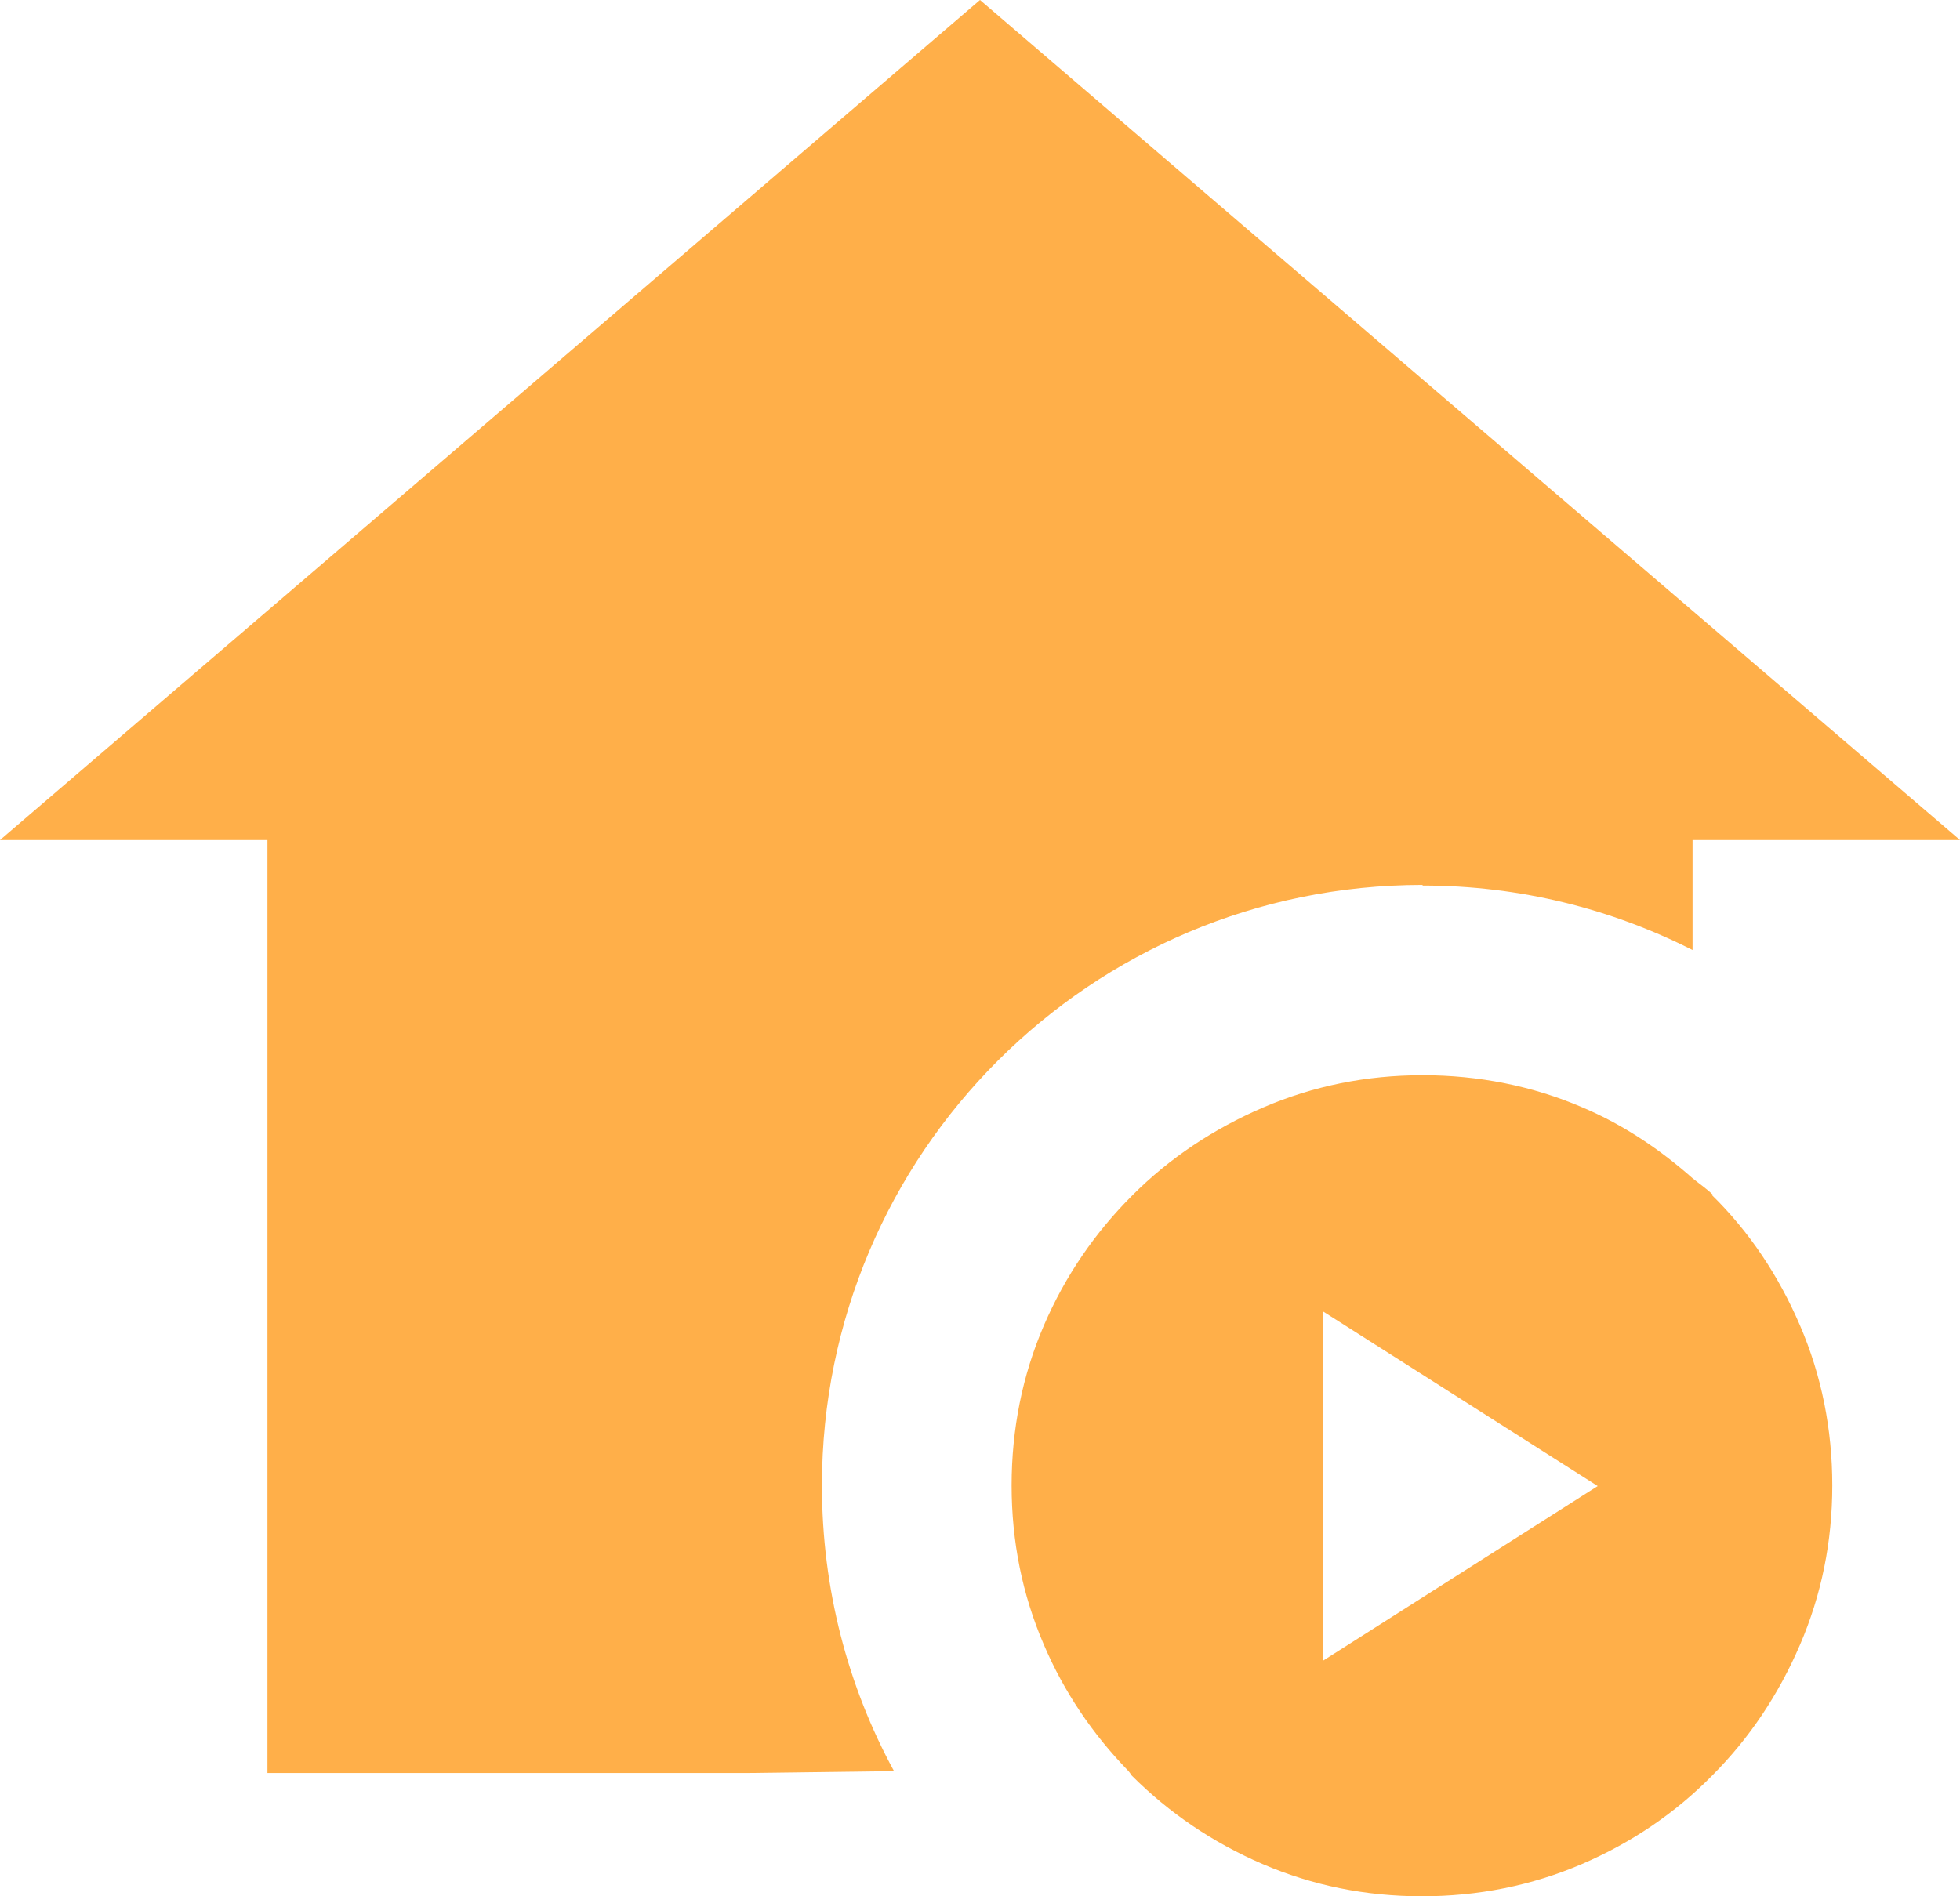
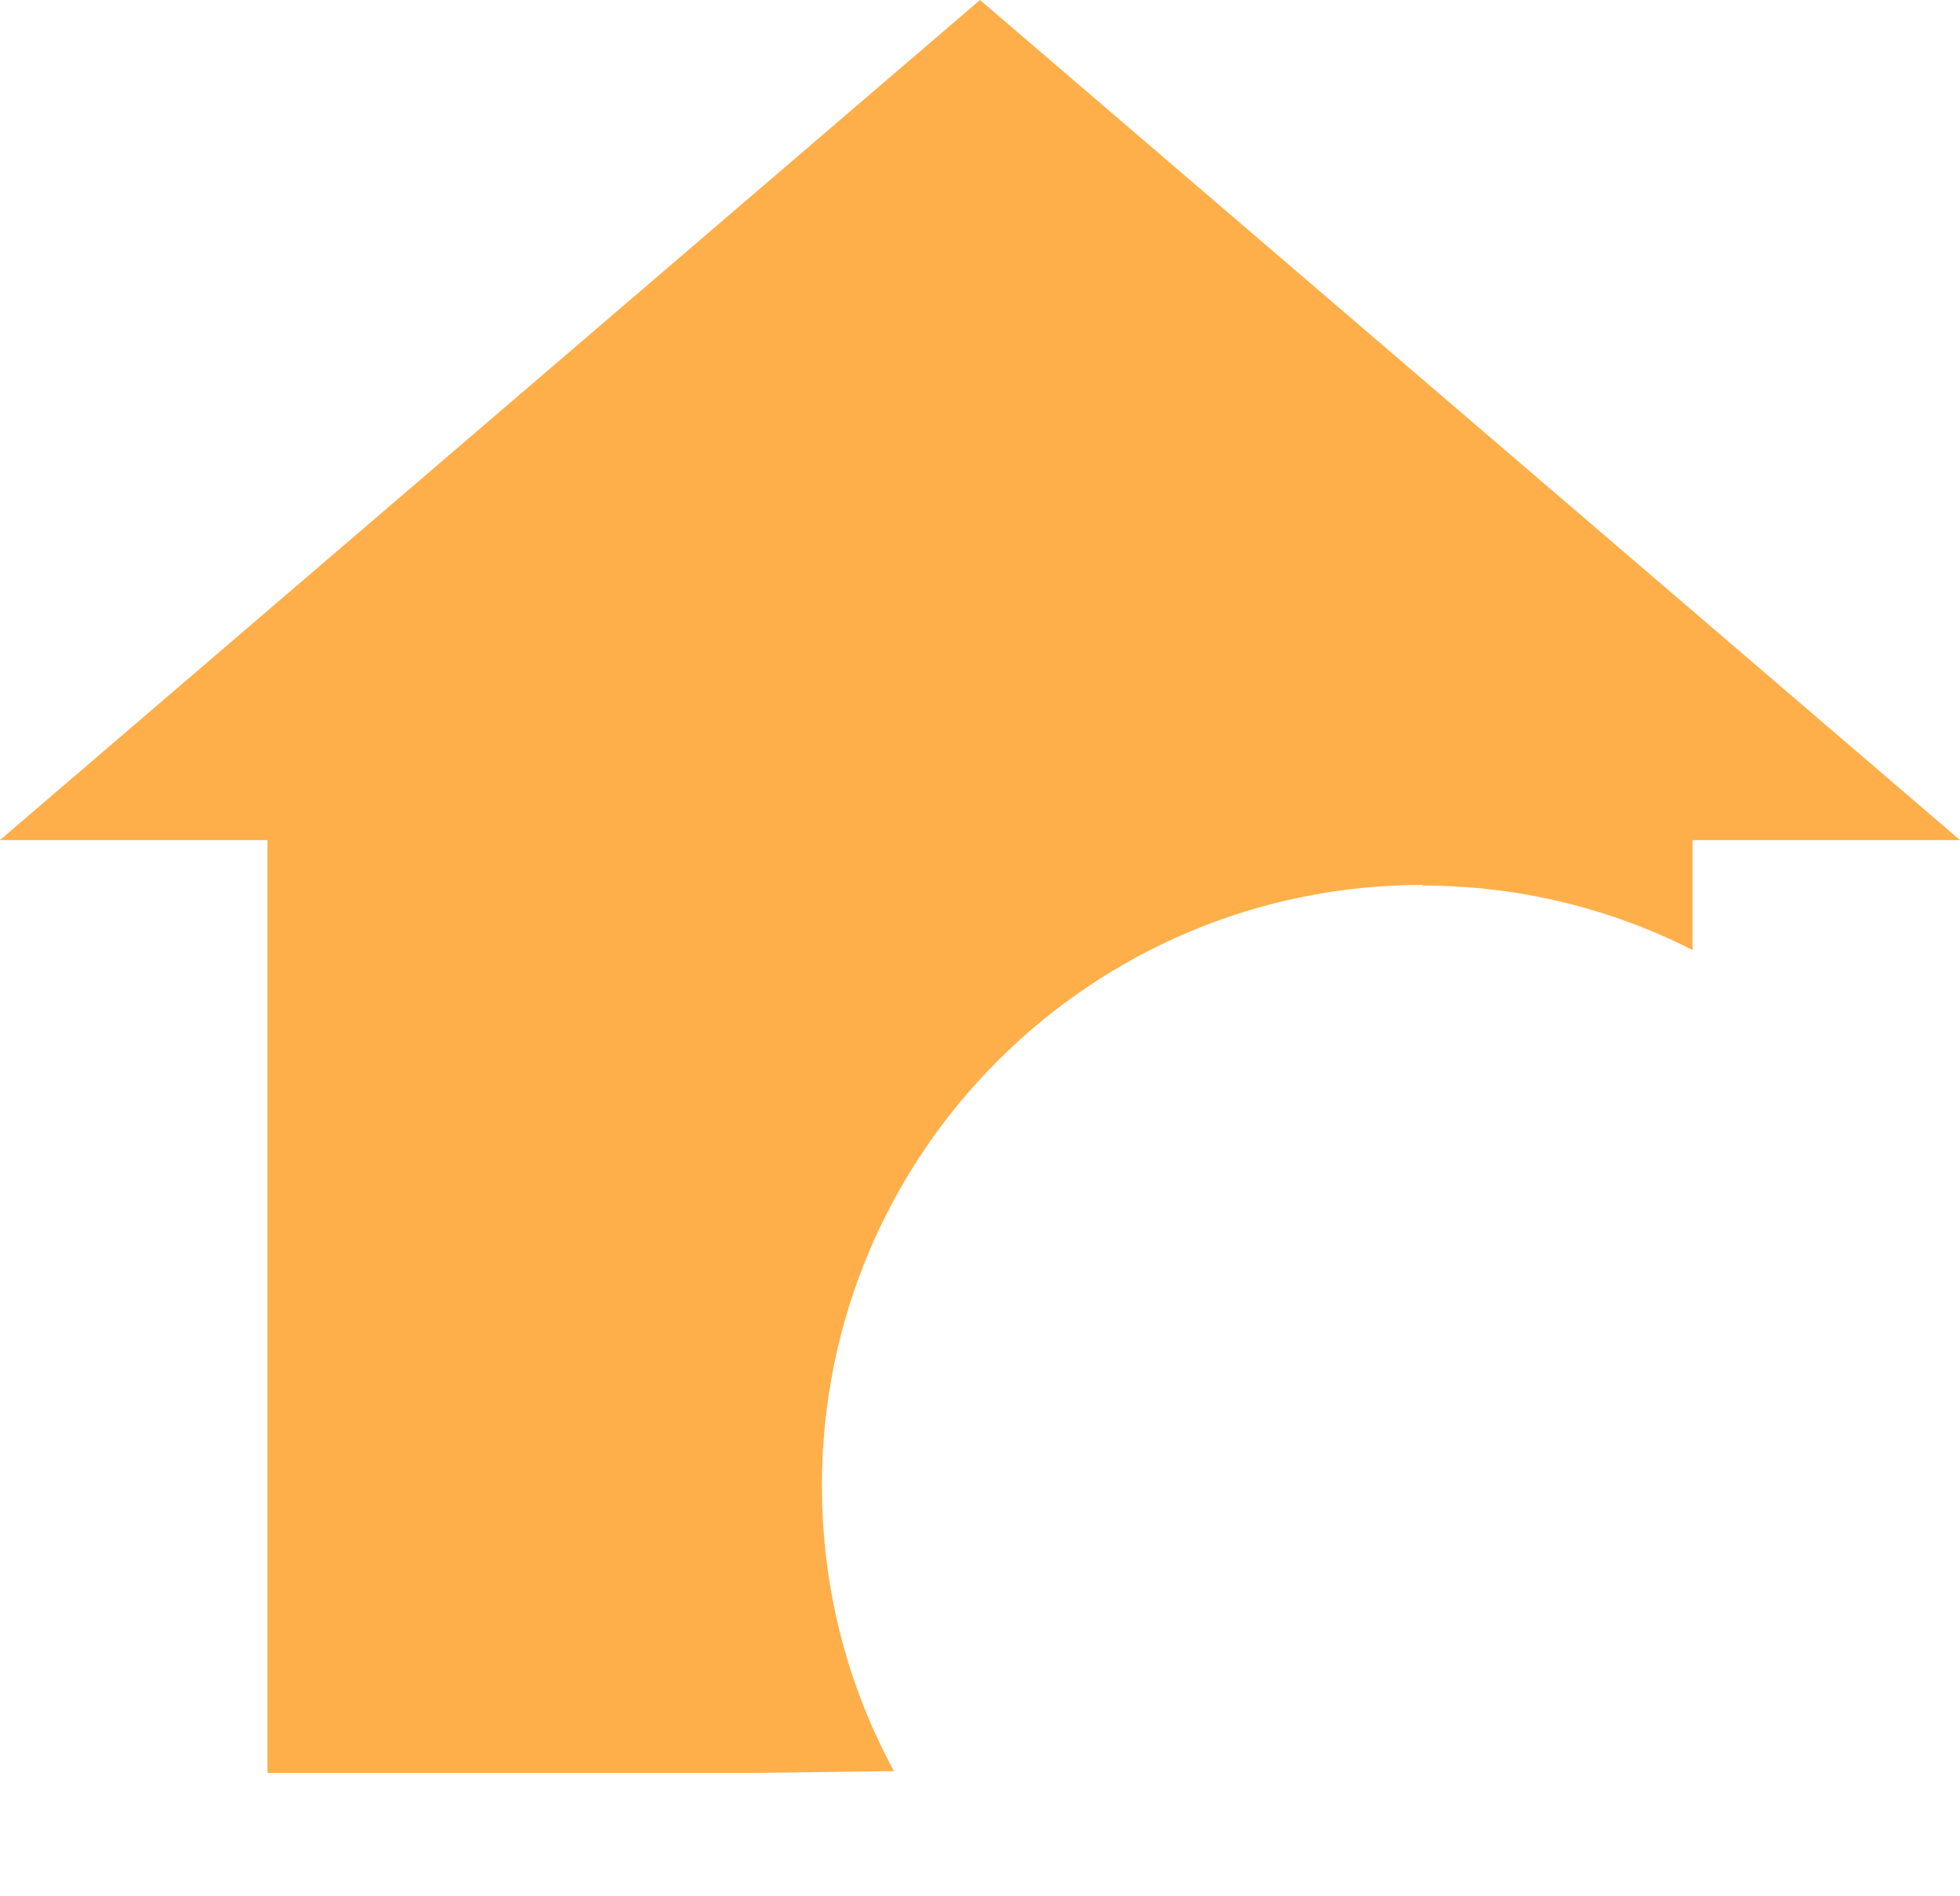
<svg xmlns="http://www.w3.org/2000/svg" width="31" height="30" viewBox="0 0 31 30" fill="none">
  <path d="M22.5 14.01C24.04 14.01 25.49 14.38 26.77 15.03V13.29H31L15.5 0L0 13.29H4.23V28.05H11.8L14.14 28.02C13.41 26.68 13 25.14 13 23.5C13 18.25 17.25 14 22.5 14V14.01Z" fill="#FFAF49" />
-   <path d="M27.1 18.91C27 18.81 26.88 18.73 26.77 18.64C26.26 18.19 25.69 17.8 25.03 17.52C24.24 17.18 23.39 17.01 22.5 17.01C21.61 17.01 20.77 17.18 19.98 17.52C19.19 17.86 18.5 18.32 17.91 18.91C17.32 19.5 16.85 20.18 16.51 20.97C16.17 21.76 16 22.61 16 23.5C16 24.39 16.17 25.23 16.51 26.02C16.83 26.77 17.28 27.43 17.83 28C17.86 28.03 17.88 28.06 17.9 28.09C18.49 28.68 19.18 29.15 19.97 29.49C20.76 29.83 21.6 30 22.49 30C23.38 30 24.23 29.83 25.02 29.49C25.81 29.15 26.5 28.68 27.08 28.09C27.67 27.5 28.13 26.81 28.47 26.02C28.81 25.23 28.98 24.39 28.98 23.5C28.98 22.61 28.81 21.76 28.47 20.97C28.13 20.18 27.67 19.49 27.08 18.91H27.1ZM20.93 20.75L25.27 23.51L20.93 26.27V20.74V20.75Z" fill="#FFAF49" />
</svg>